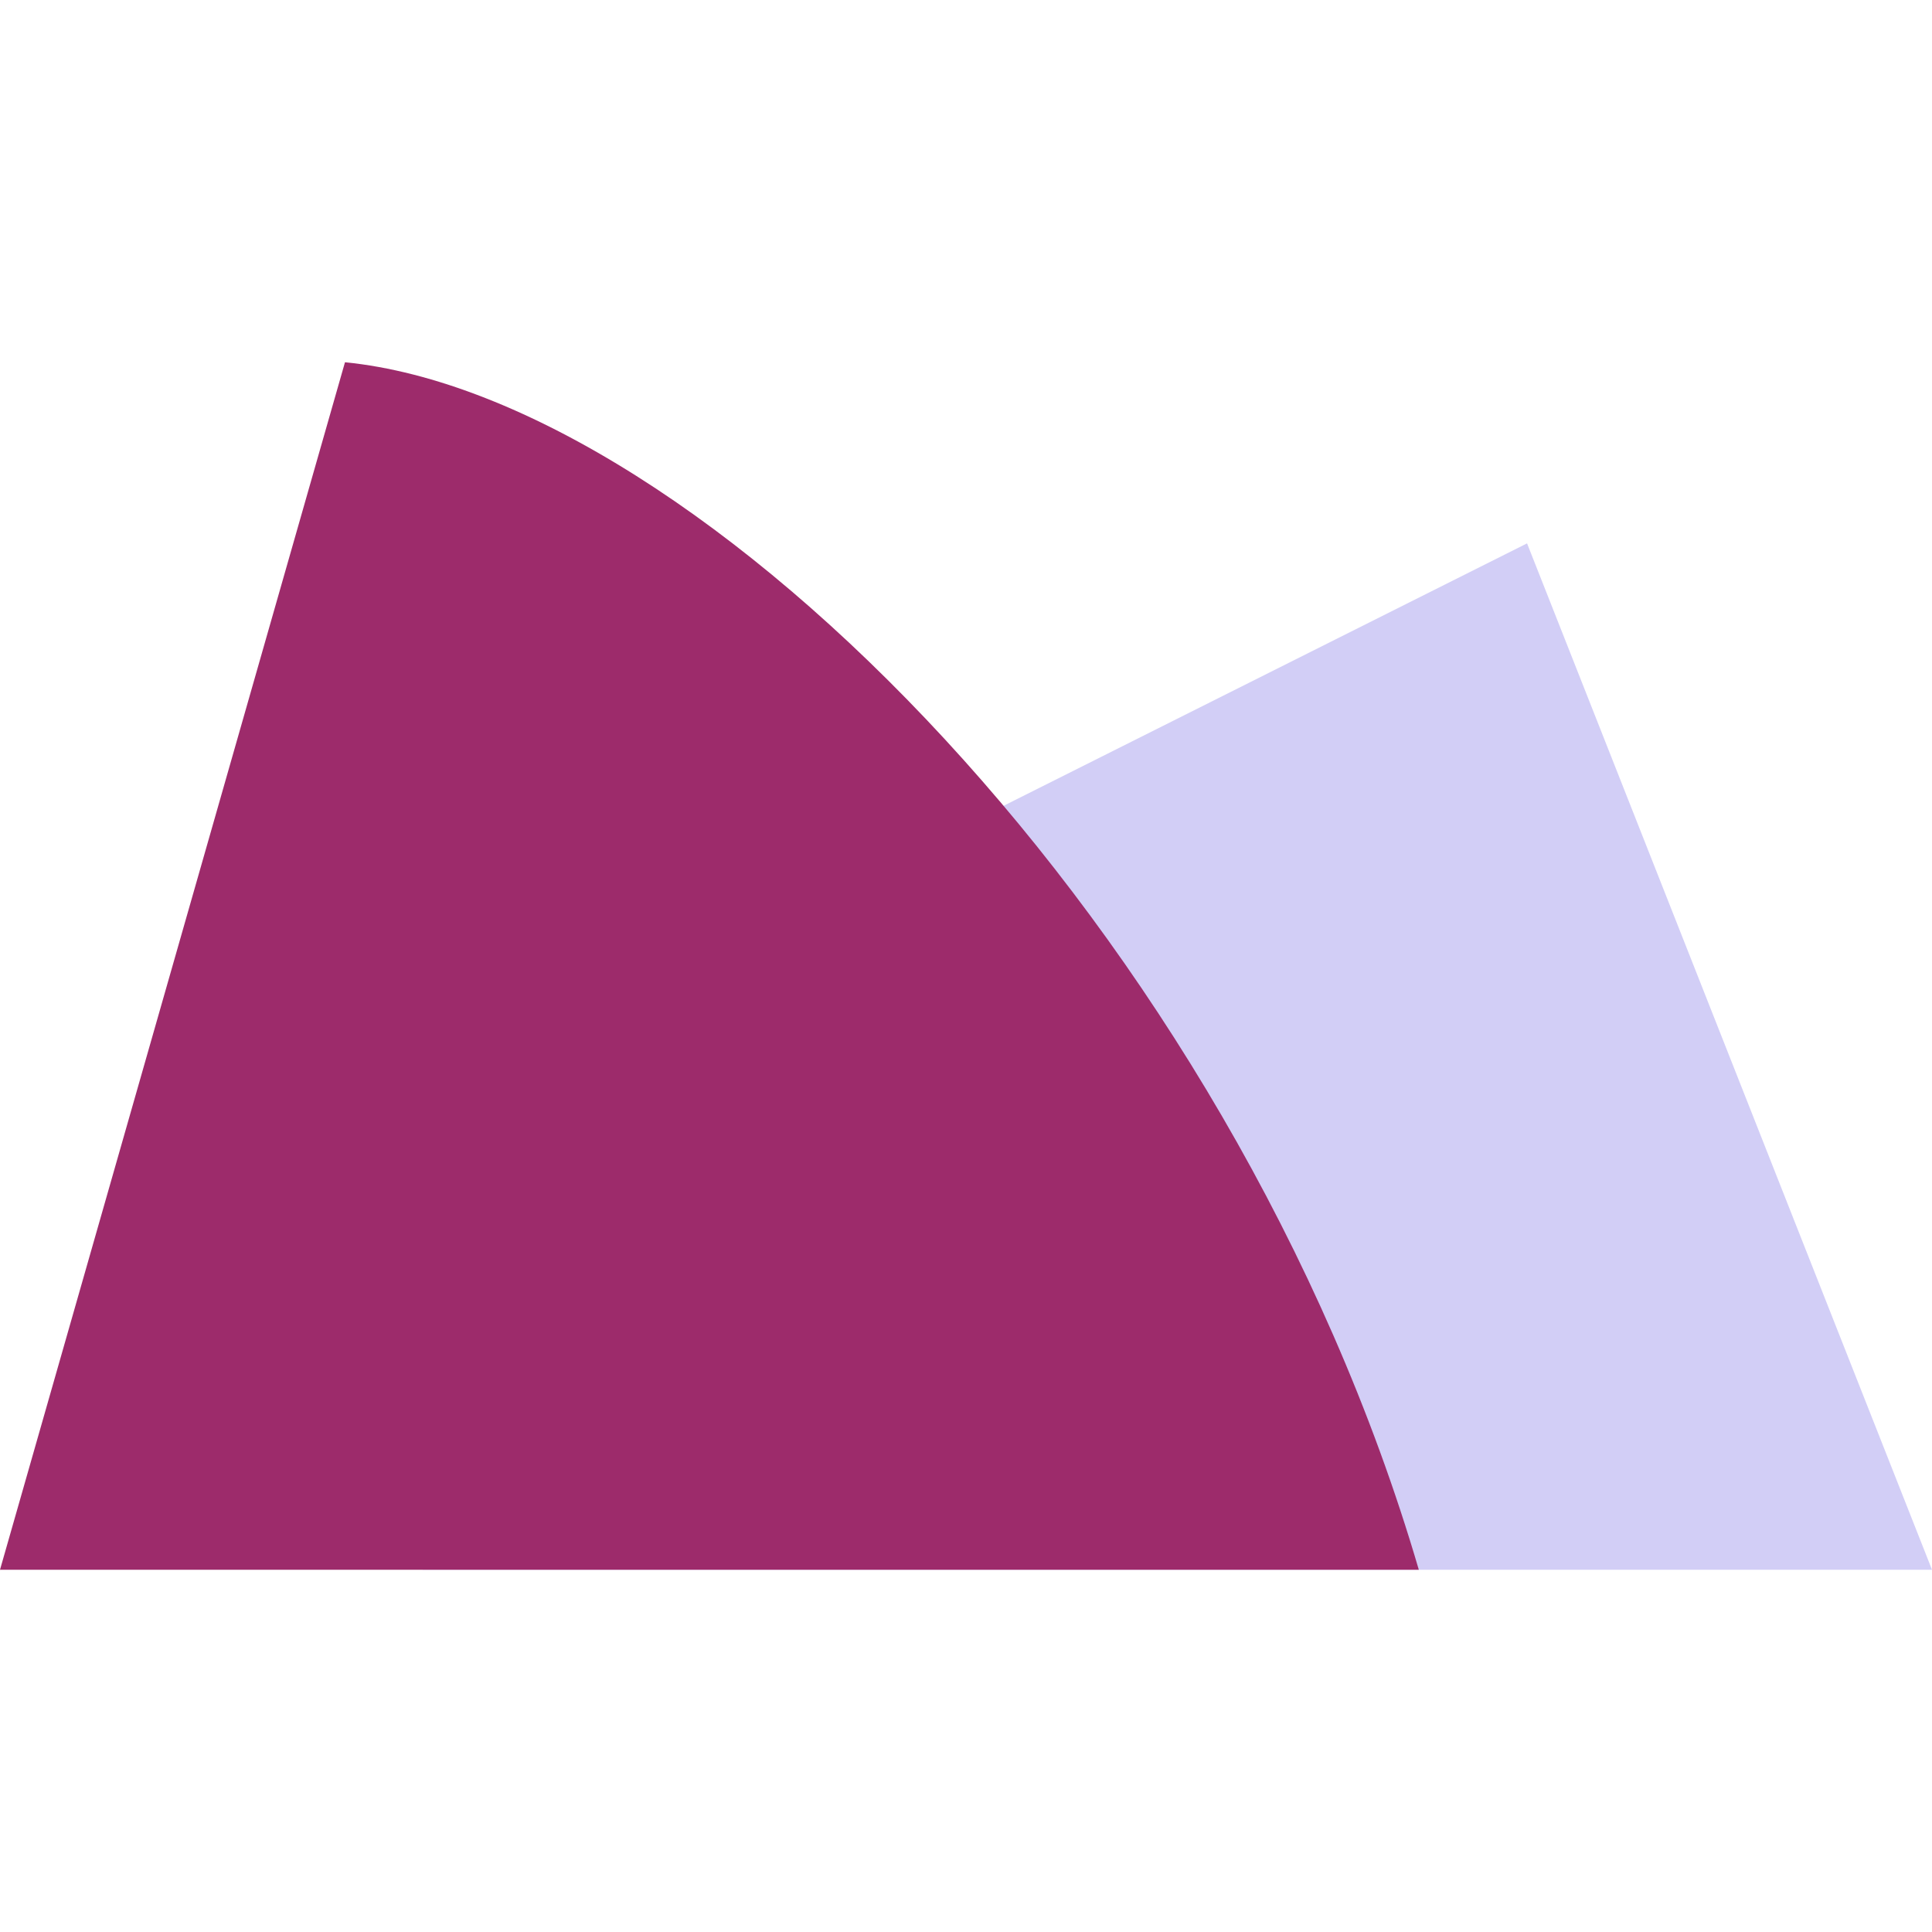
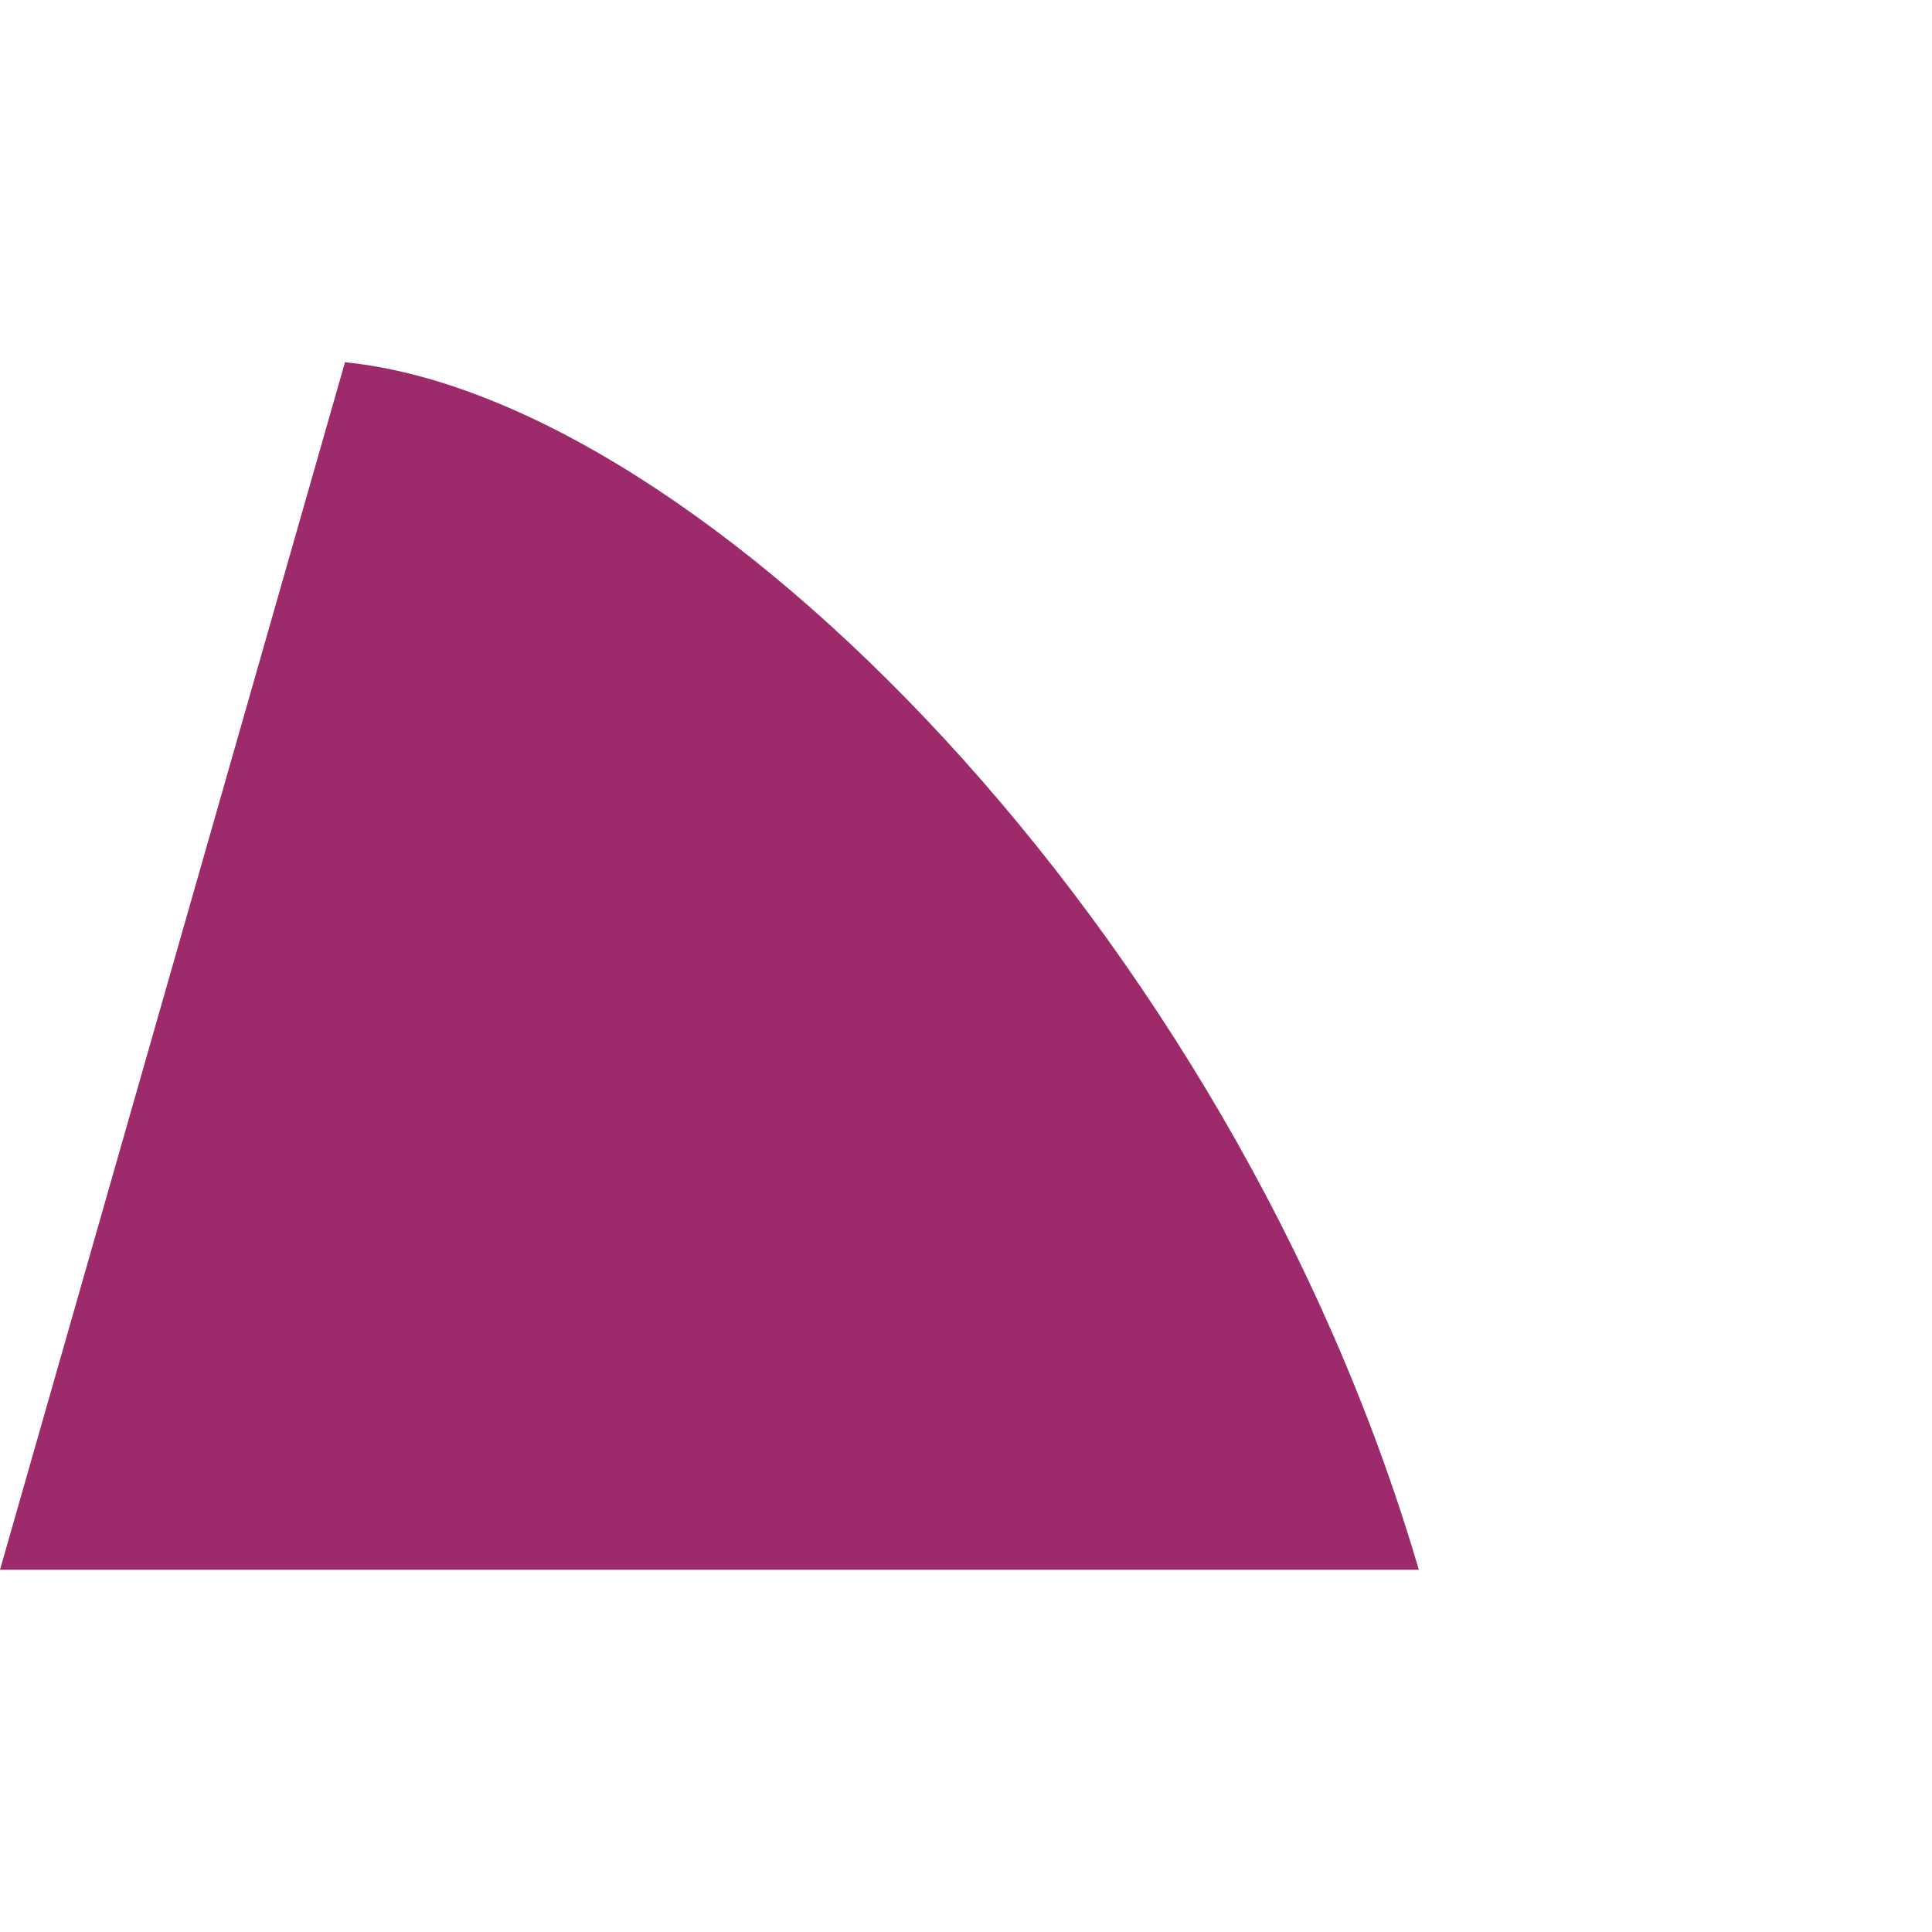
<svg xmlns="http://www.w3.org/2000/svg" width="192" height="192" viewBox="0 0 192 192" fill="none">
-   <path d="M71.877 94.045L151.757 54L192 156H42L71.877 94.045Z" fill="#D2CEF6" />
  <path d="M141 156H0L34.284 36C69.564 39.519 122.358 92.348 141 156Z" fill="#9D2B6B" />
</svg>